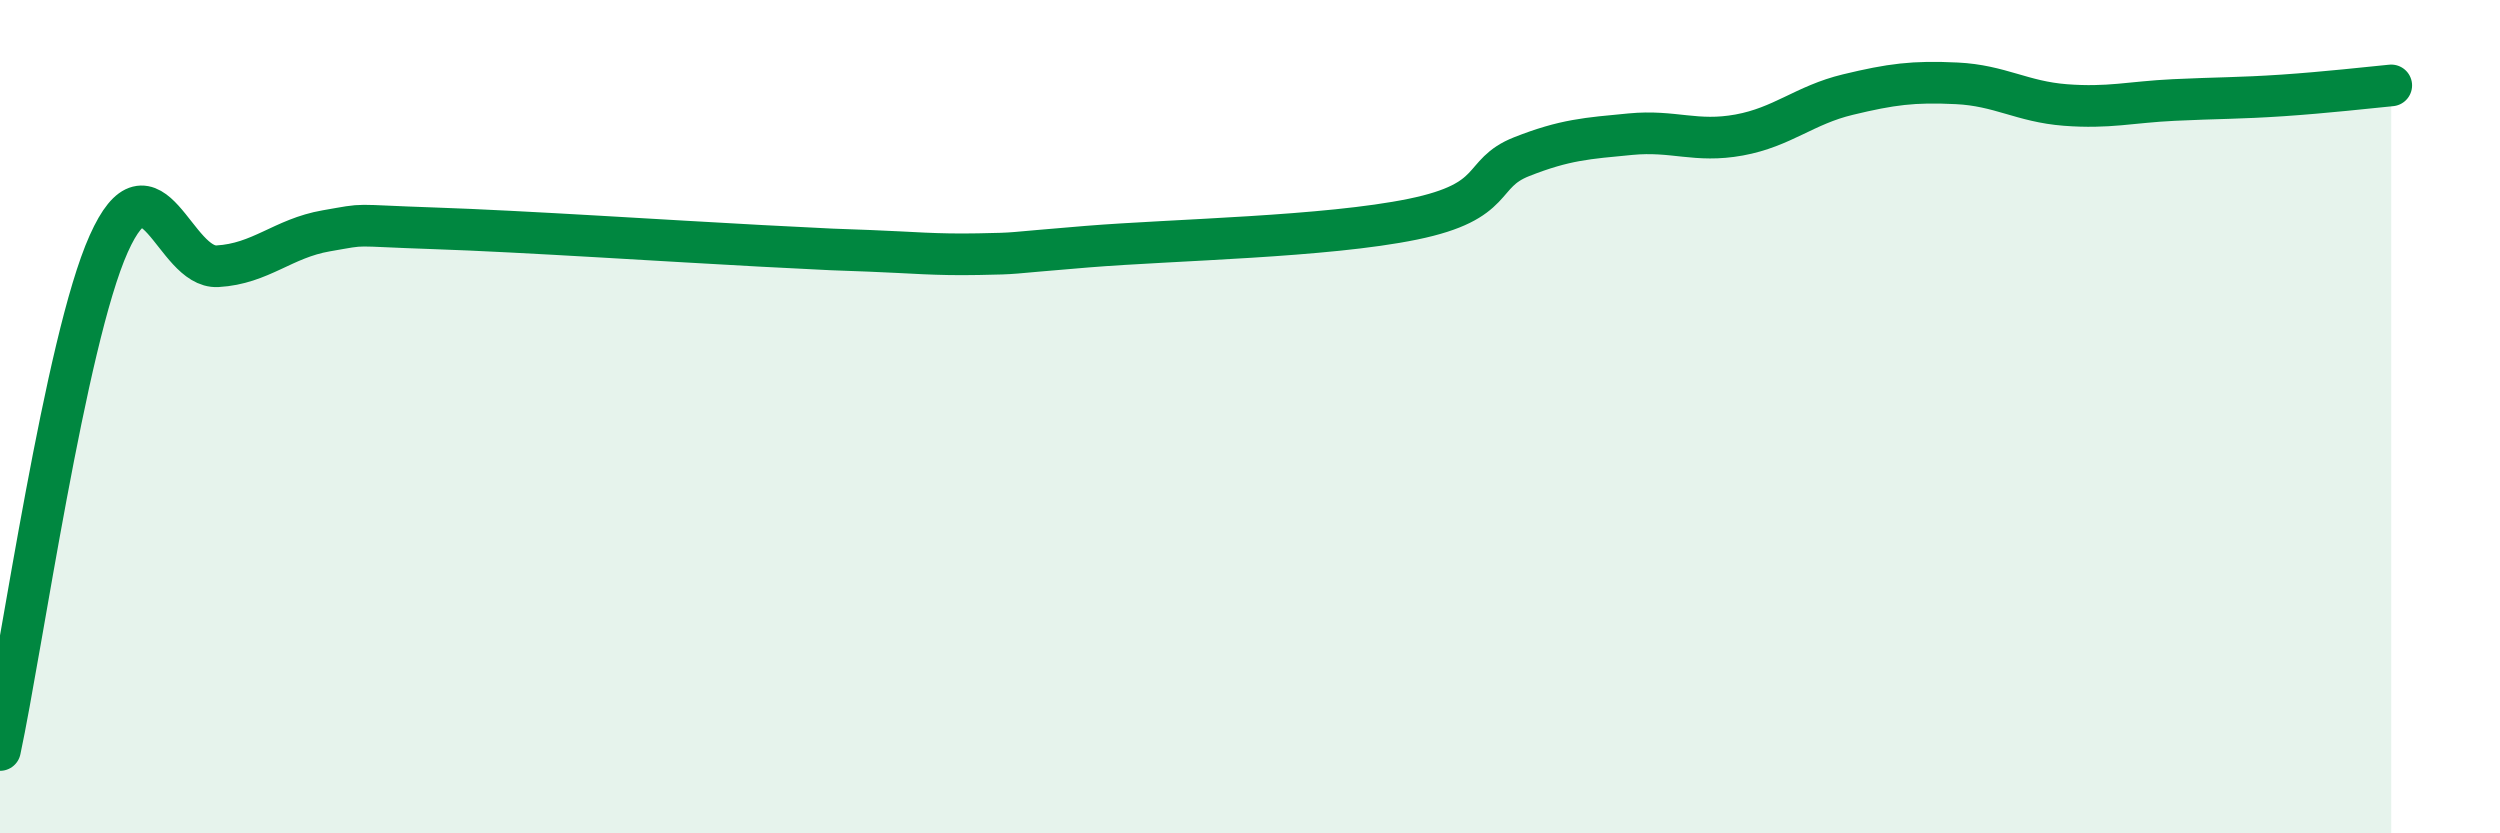
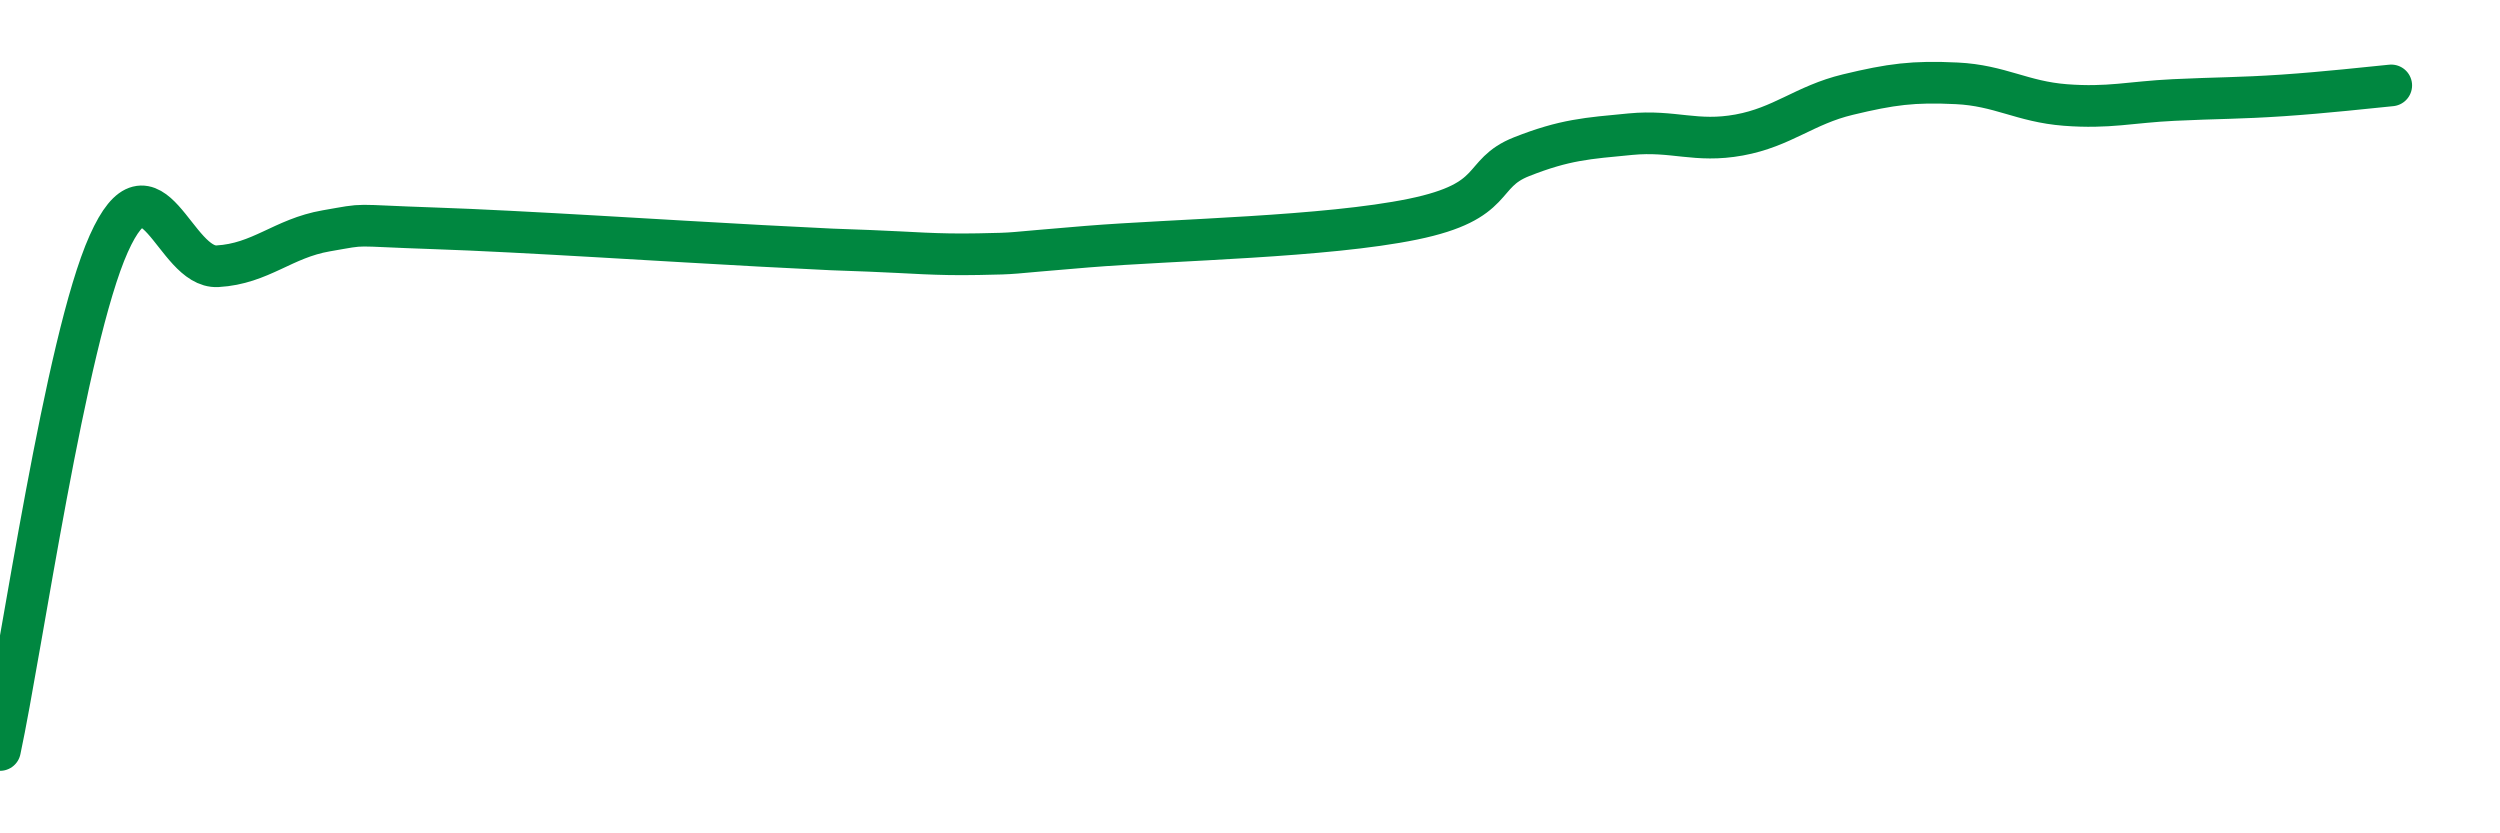
<svg xmlns="http://www.w3.org/2000/svg" width="60" height="20" viewBox="0 0 60 20">
-   <path d="M 0,18 C 0.52,15.57 1.57,8.17 2.61,5.85 C 3.65,3.53 4.18,6.45 5.22,6.39 C 6.26,6.33 6.79,5.72 7.83,5.54 C 8.87,5.36 8.34,5.41 10.43,5.48 C 12.52,5.55 16.17,5.79 18.26,5.9 C 20.35,6.01 19.83,5.98 20.87,6.02 C 21.91,6.06 22.44,6.12 23.48,6.1 C 24.52,6.08 24,6.09 26.09,5.92 C 28.18,5.75 31.82,5.69 33.91,5.26 C 36,4.83 35.48,4.17 36.52,3.76 C 37.56,3.35 38.09,3.32 39.13,3.22 C 40.17,3.12 40.7,3.43 41.74,3.24 C 42.78,3.05 43.31,2.52 44.35,2.27 C 45.39,2.02 45.92,1.95 46.96,2 C 48,2.05 48.53,2.44 49.57,2.52 C 50.61,2.6 51.13,2.45 52.17,2.4 C 53.21,2.35 53.74,2.36 54.78,2.29 C 55.82,2.22 56.87,2.1 57.39,2.05L57.39 20L0 20Z" fill="#008740" opacity="0.1" stroke-linecap="round" stroke-linejoin="round" />
  <path d="M 0,18 C 0.52,15.57 1.57,8.17 2.61,5.85 C 3.65,3.53 4.18,6.45 5.22,6.39 C 6.26,6.33 6.79,5.72 7.83,5.54 C 8.87,5.36 8.34,5.41 10.43,5.48 C 12.52,5.55 16.17,5.79 18.26,5.9 C 20.35,6.01 19.83,5.98 20.87,6.02 C 21.91,6.06 22.44,6.12 23.48,6.1 C 24.52,6.08 24,6.09 26.09,5.92 C 28.18,5.75 31.82,5.69 33.91,5.26 C 36,4.83 35.48,4.17 36.52,3.76 C 37.56,3.35 38.09,3.32 39.13,3.22 C 40.17,3.12 40.7,3.43 41.74,3.24 C 42.78,3.05 43.31,2.52 44.35,2.27 C 45.39,2.02 45.92,1.95 46.96,2 C 48,2.05 48.53,2.44 49.57,2.52 C 50.61,2.6 51.13,2.45 52.17,2.4 C 53.21,2.35 53.74,2.36 54.78,2.29 C 55.82,2.22 56.87,2.1 57.39,2.05" stroke="#008740" stroke-width="1" fill="none" stroke-linecap="round" stroke-linejoin="round" />
</svg>